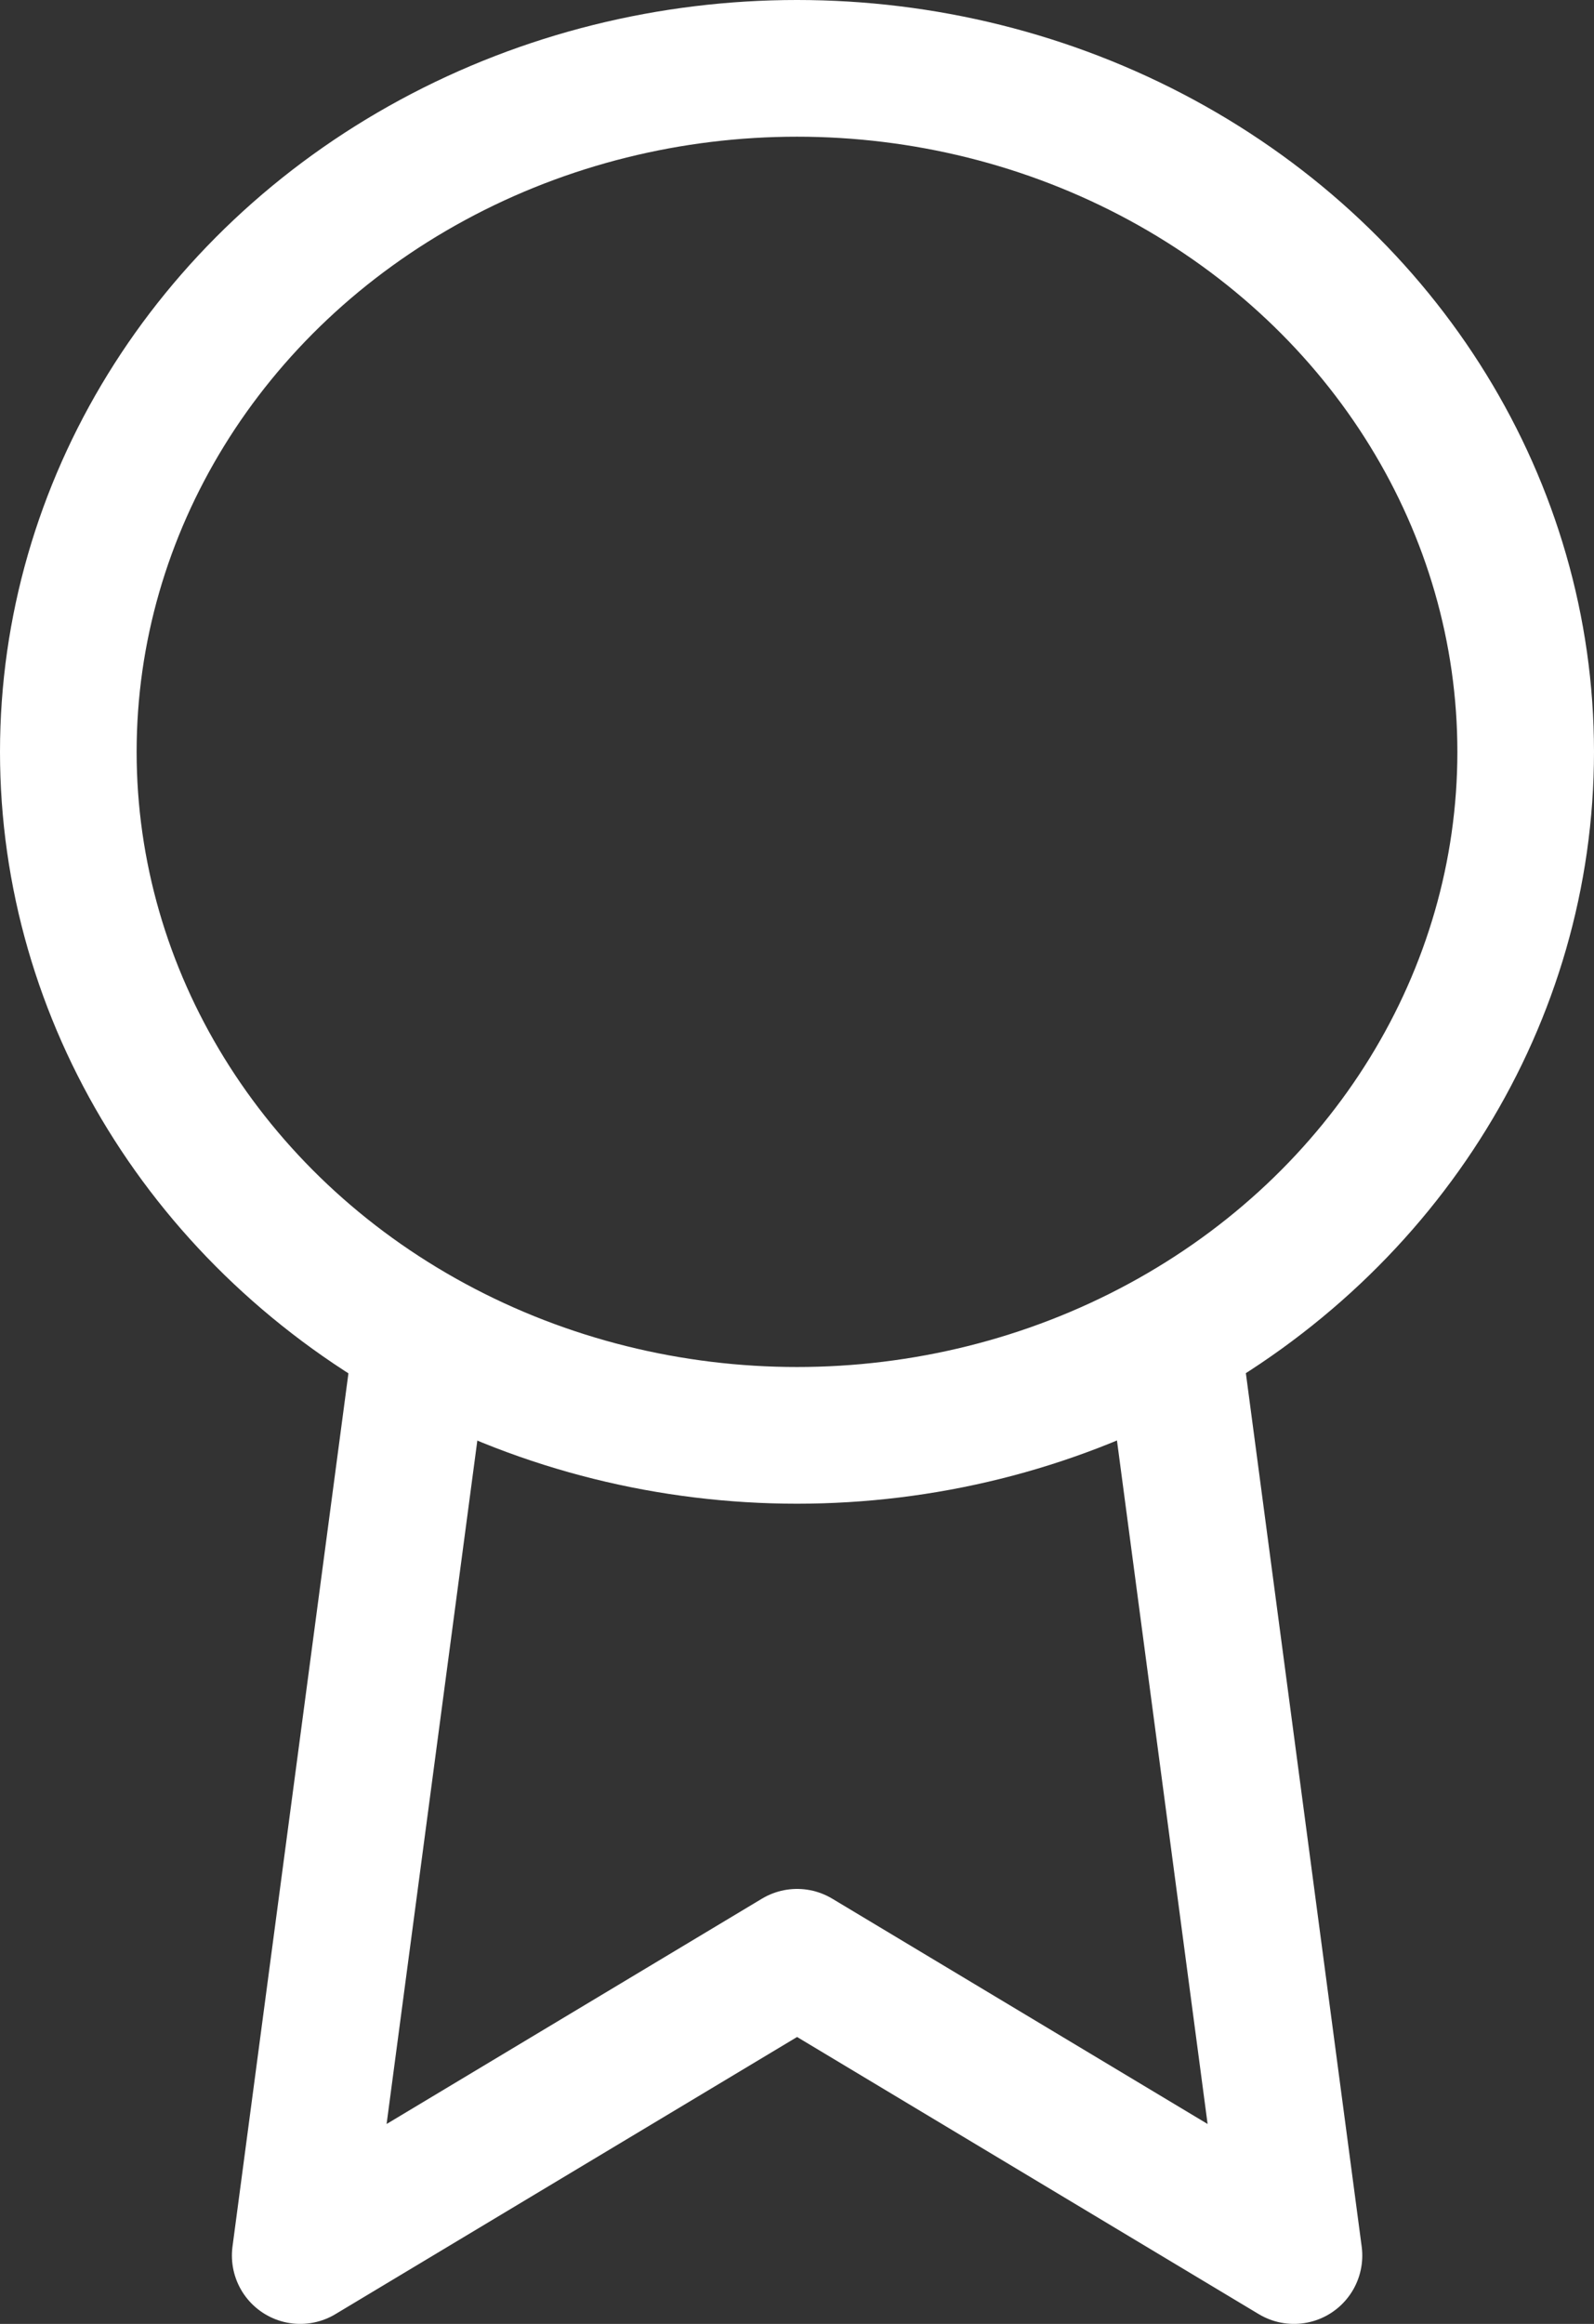
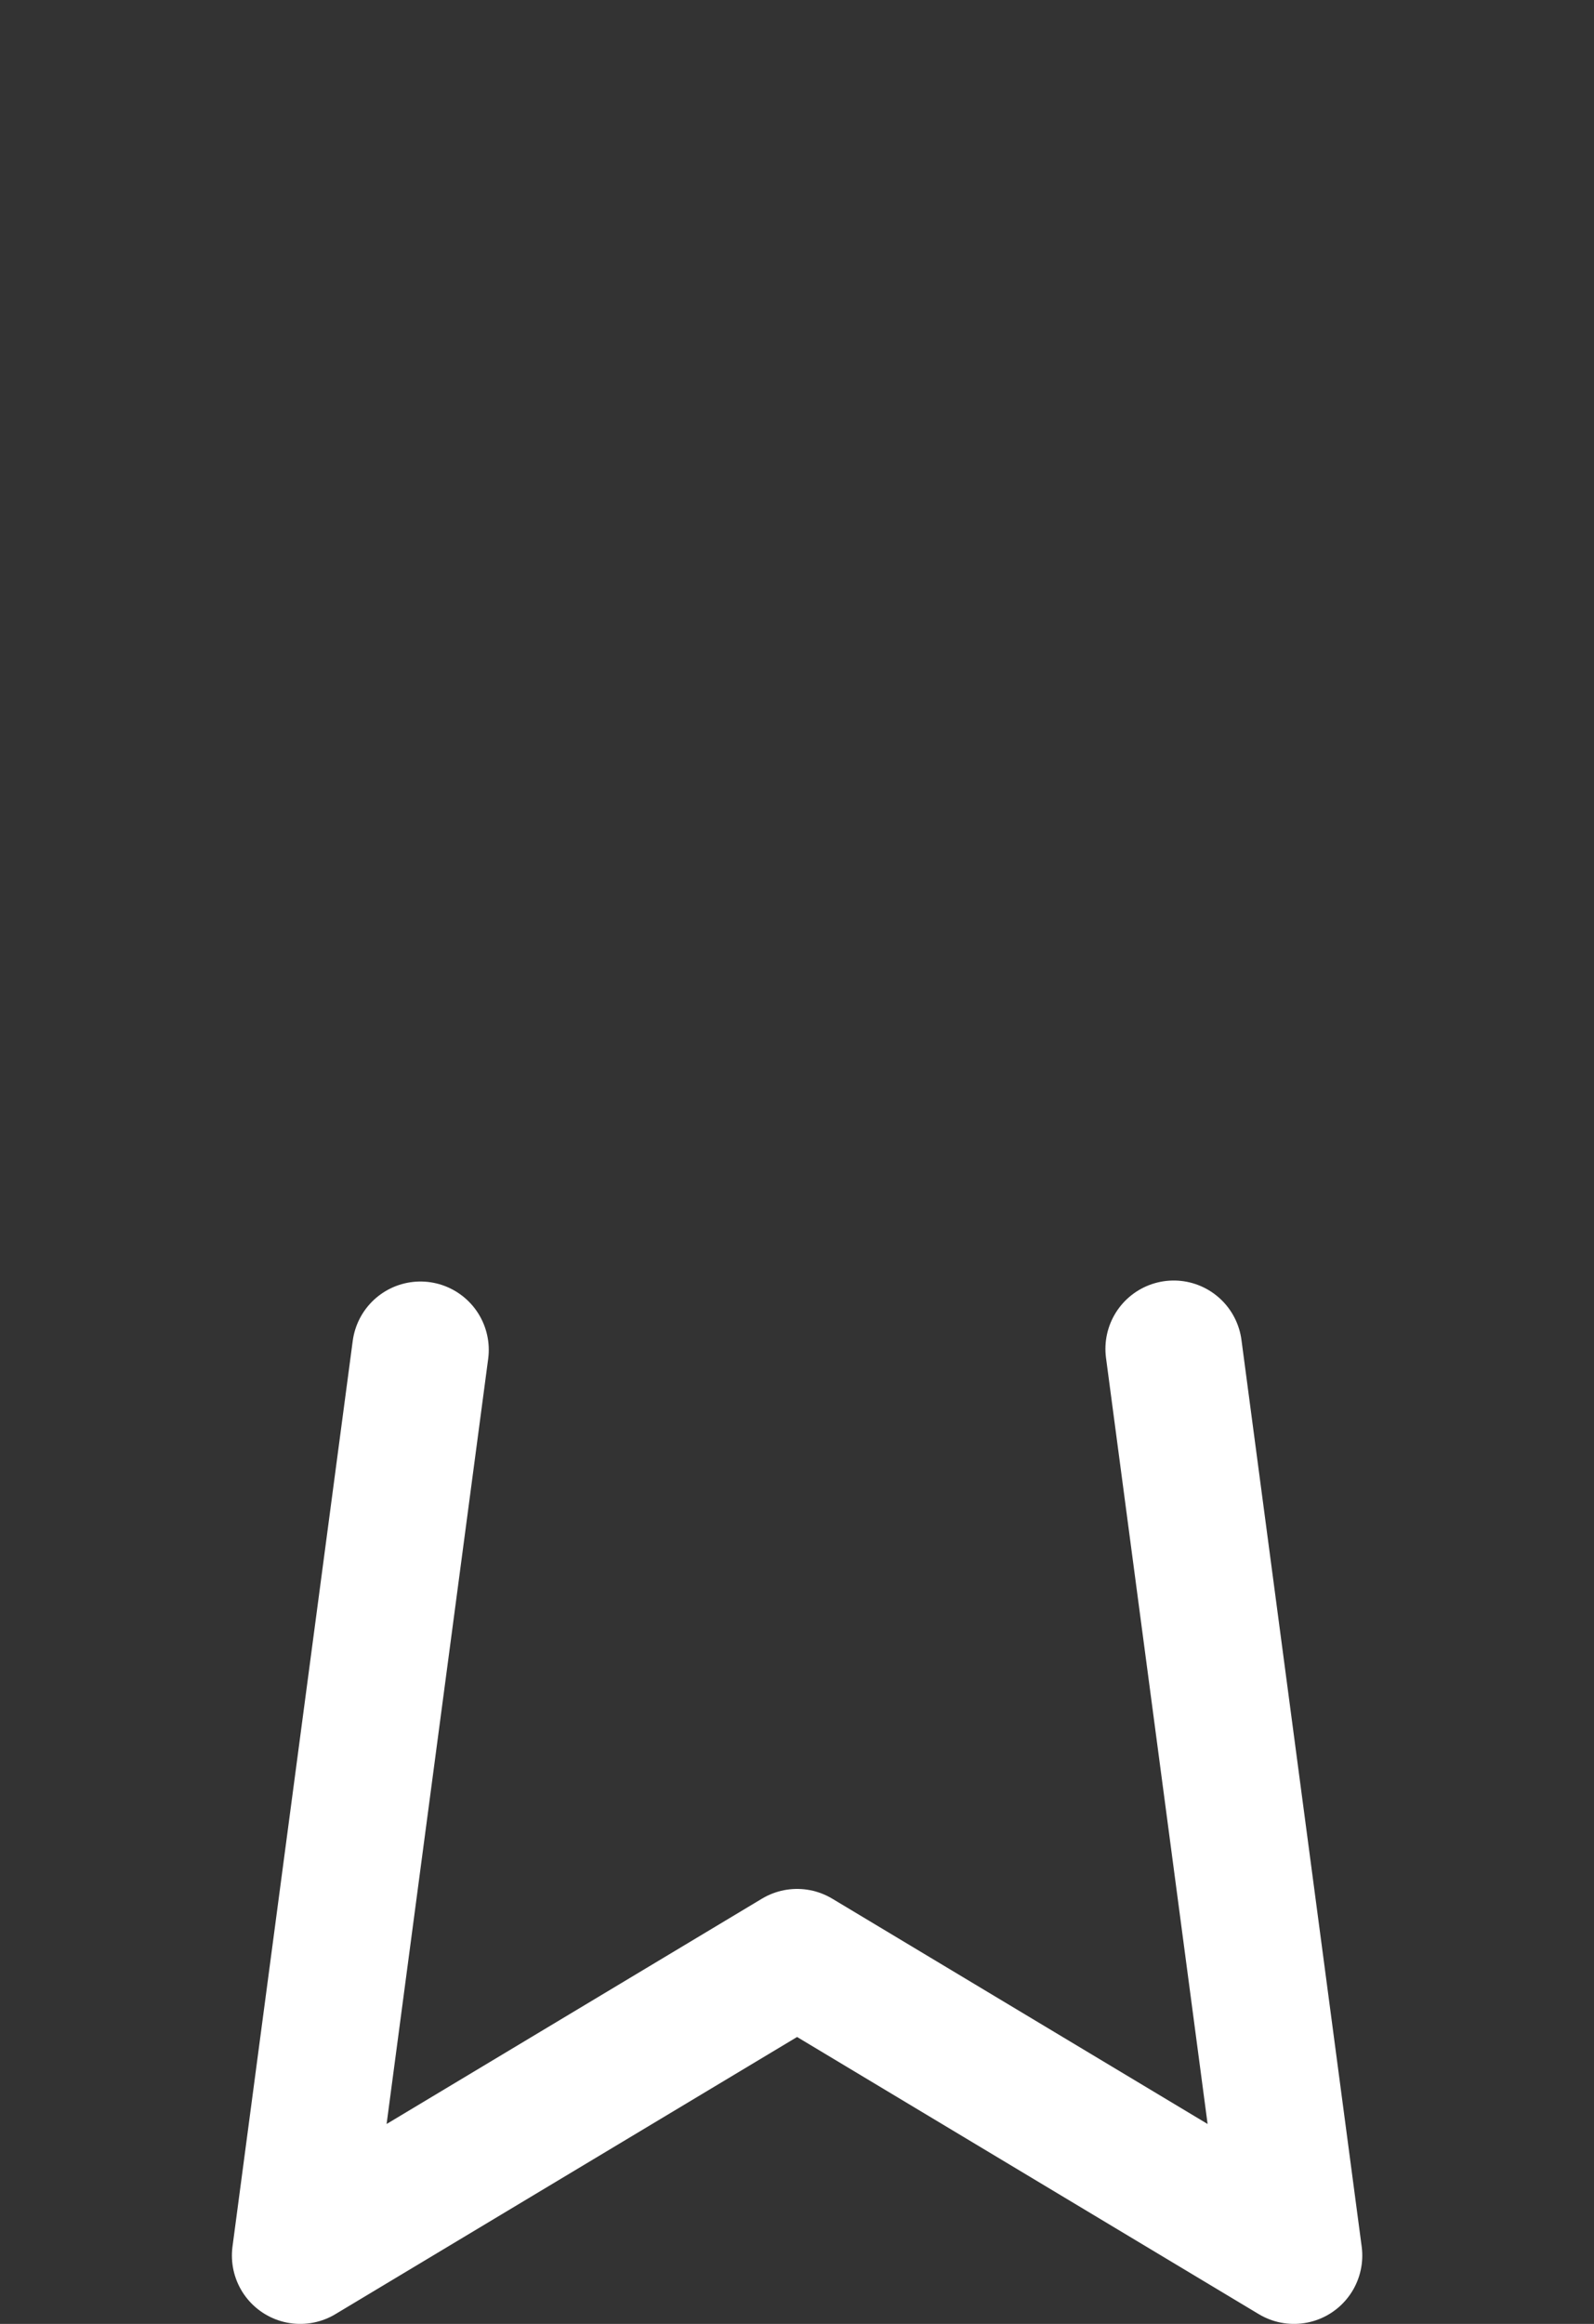
<svg xmlns="http://www.w3.org/2000/svg" width="17.5" height="25.5" viewBox="0 0 17.5 25.5">
  <rect x="0" y="0" width="17.5" height="25.5" fill="#333333" stroke="none" />
  <defs>
    <style>
            .prefix__cls-1{fill:none;stroke:#fff;stroke-linecap:round;stroke-linejoin:round;stroke-width:1.5px}
        </style>
  </defs>
  <g id="prefix__Get_certified" data-name="Get certified" transform="translate(-3.886 -.25)">
-     <ellipse id="prefix__Ellipse_31" cx="8" cy="7.5" class="prefix__cls-1" data-name="Ellipse 31" rx="8" ry="7.5" transform="translate(4.636 1)" />
    <path id="prefix__Path_205" d="M8.32 13.891L7 23.829l5.455-3.273 5.455 3.273-1.32-9.949" class="prefix__cls-1" data-name="Path 205" transform="translate(.182 1.171)" />
  </g>
</svg>